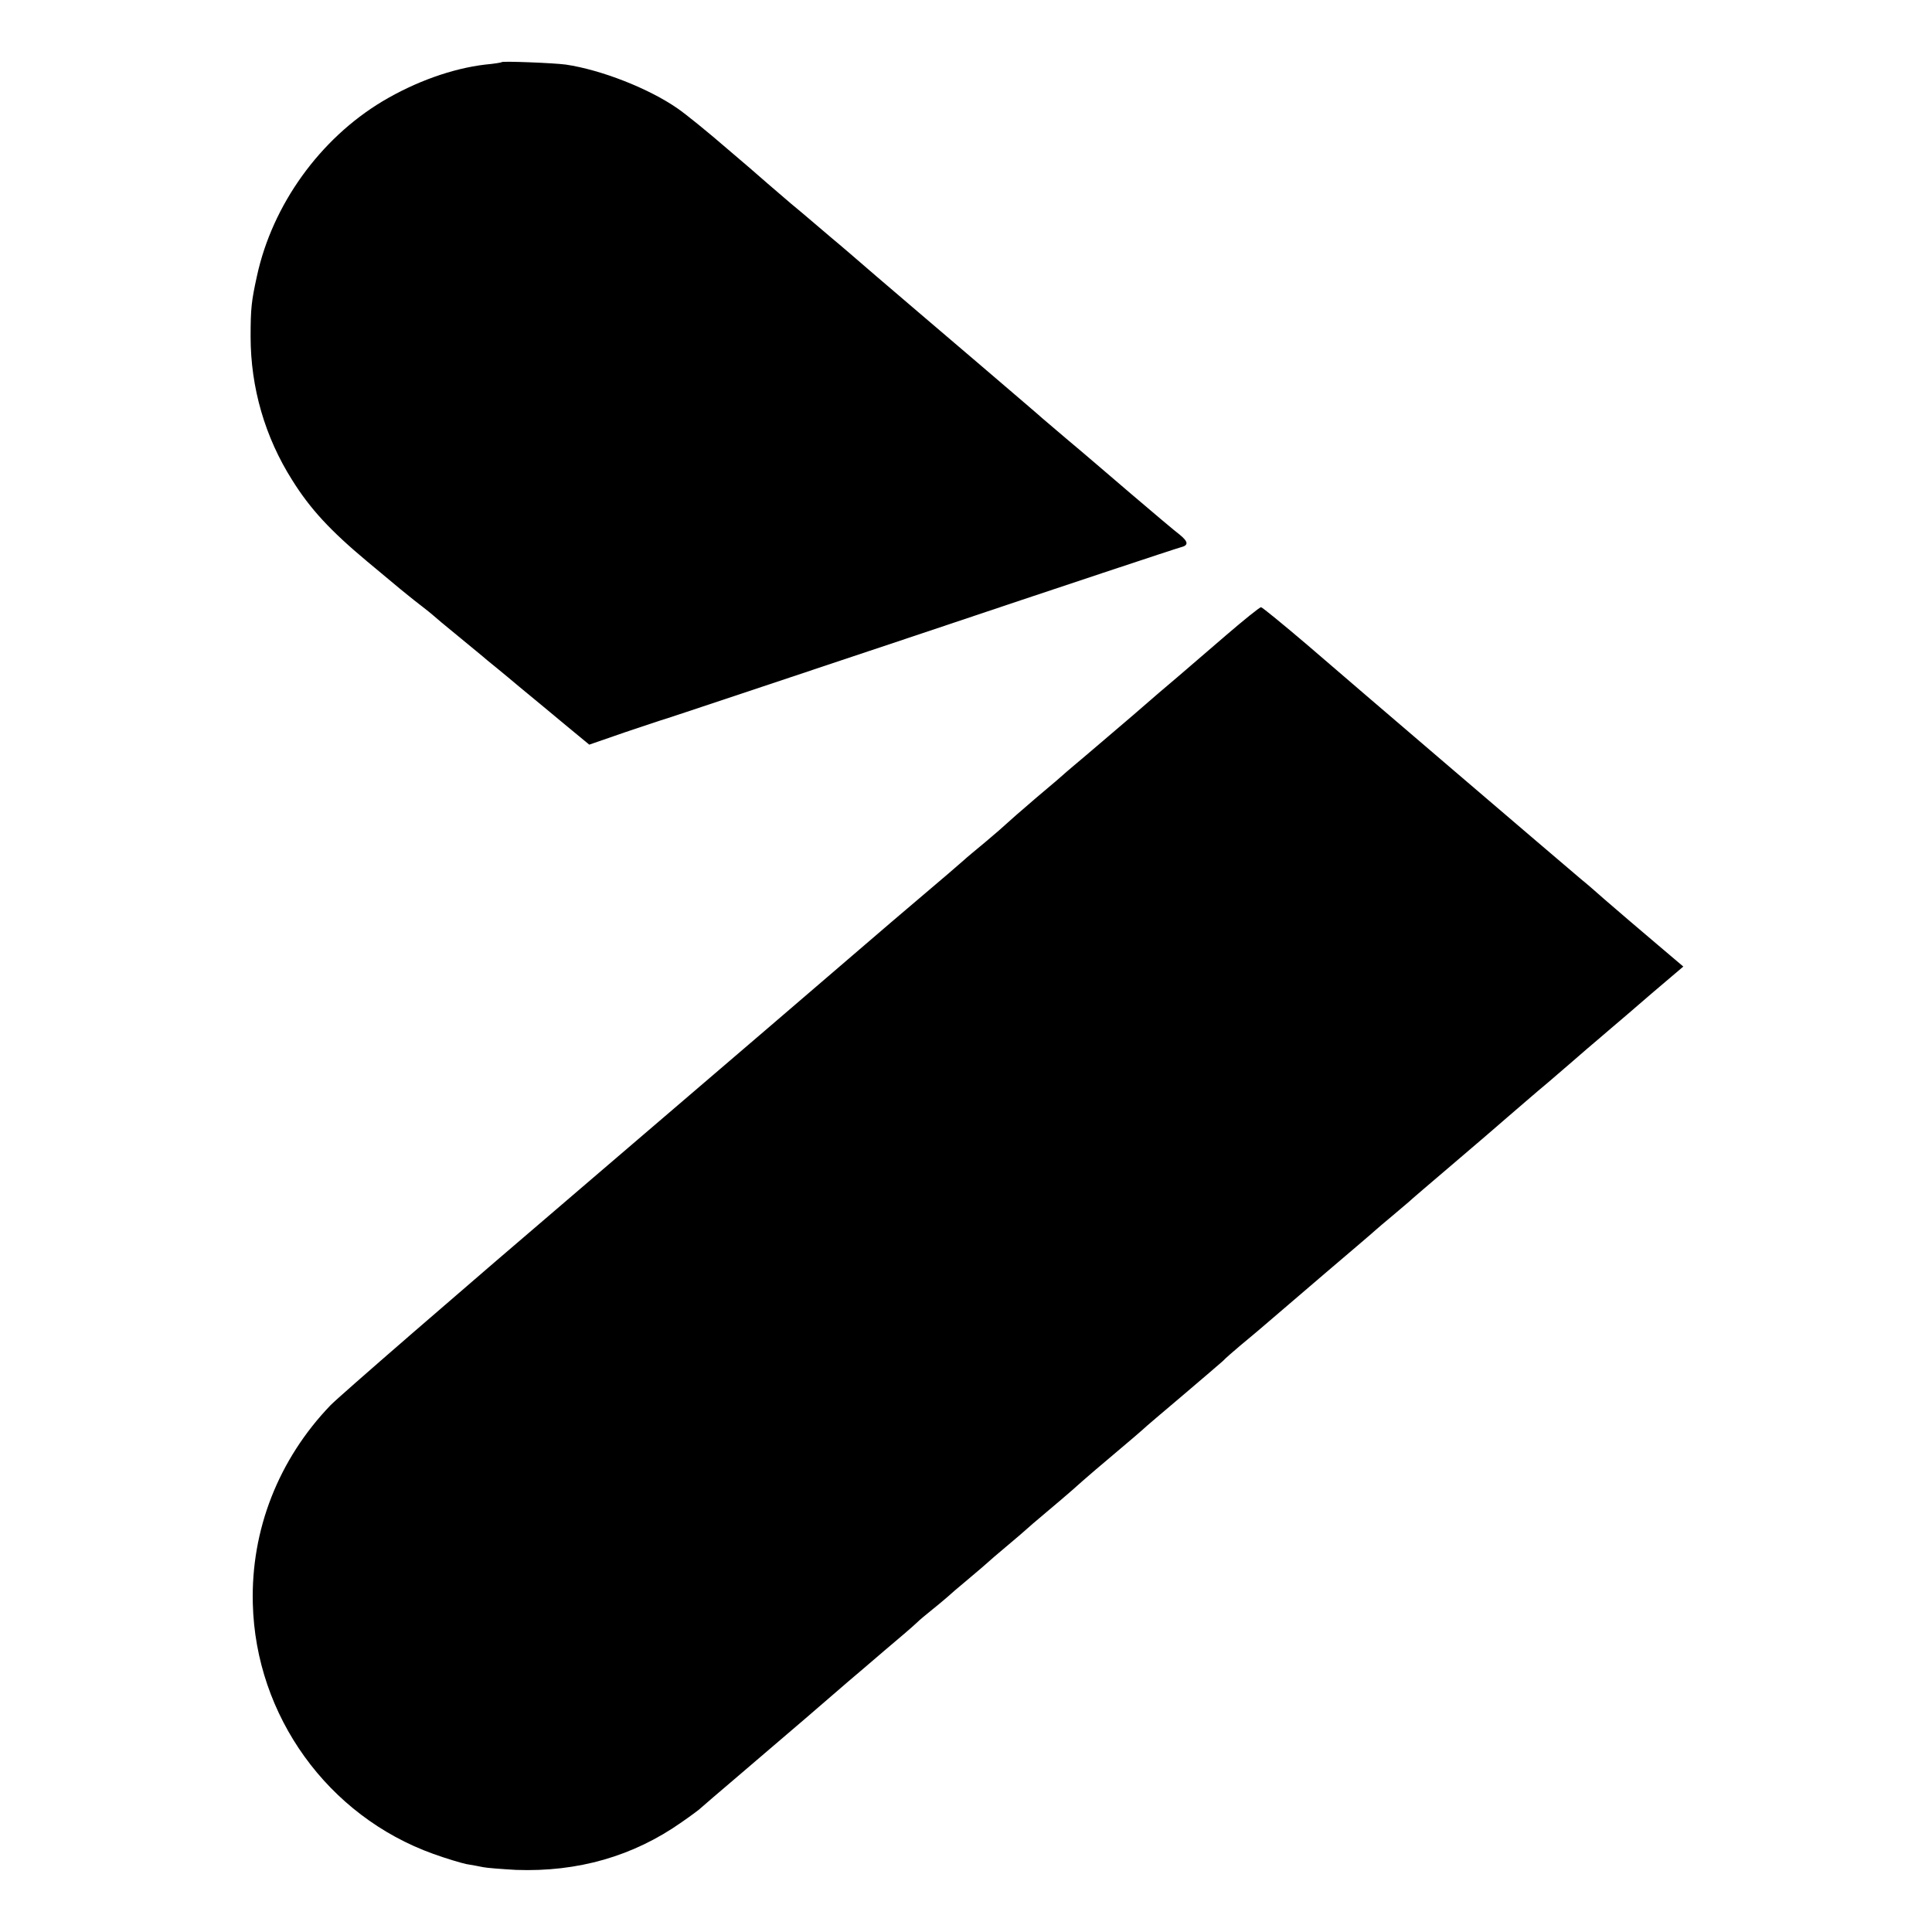
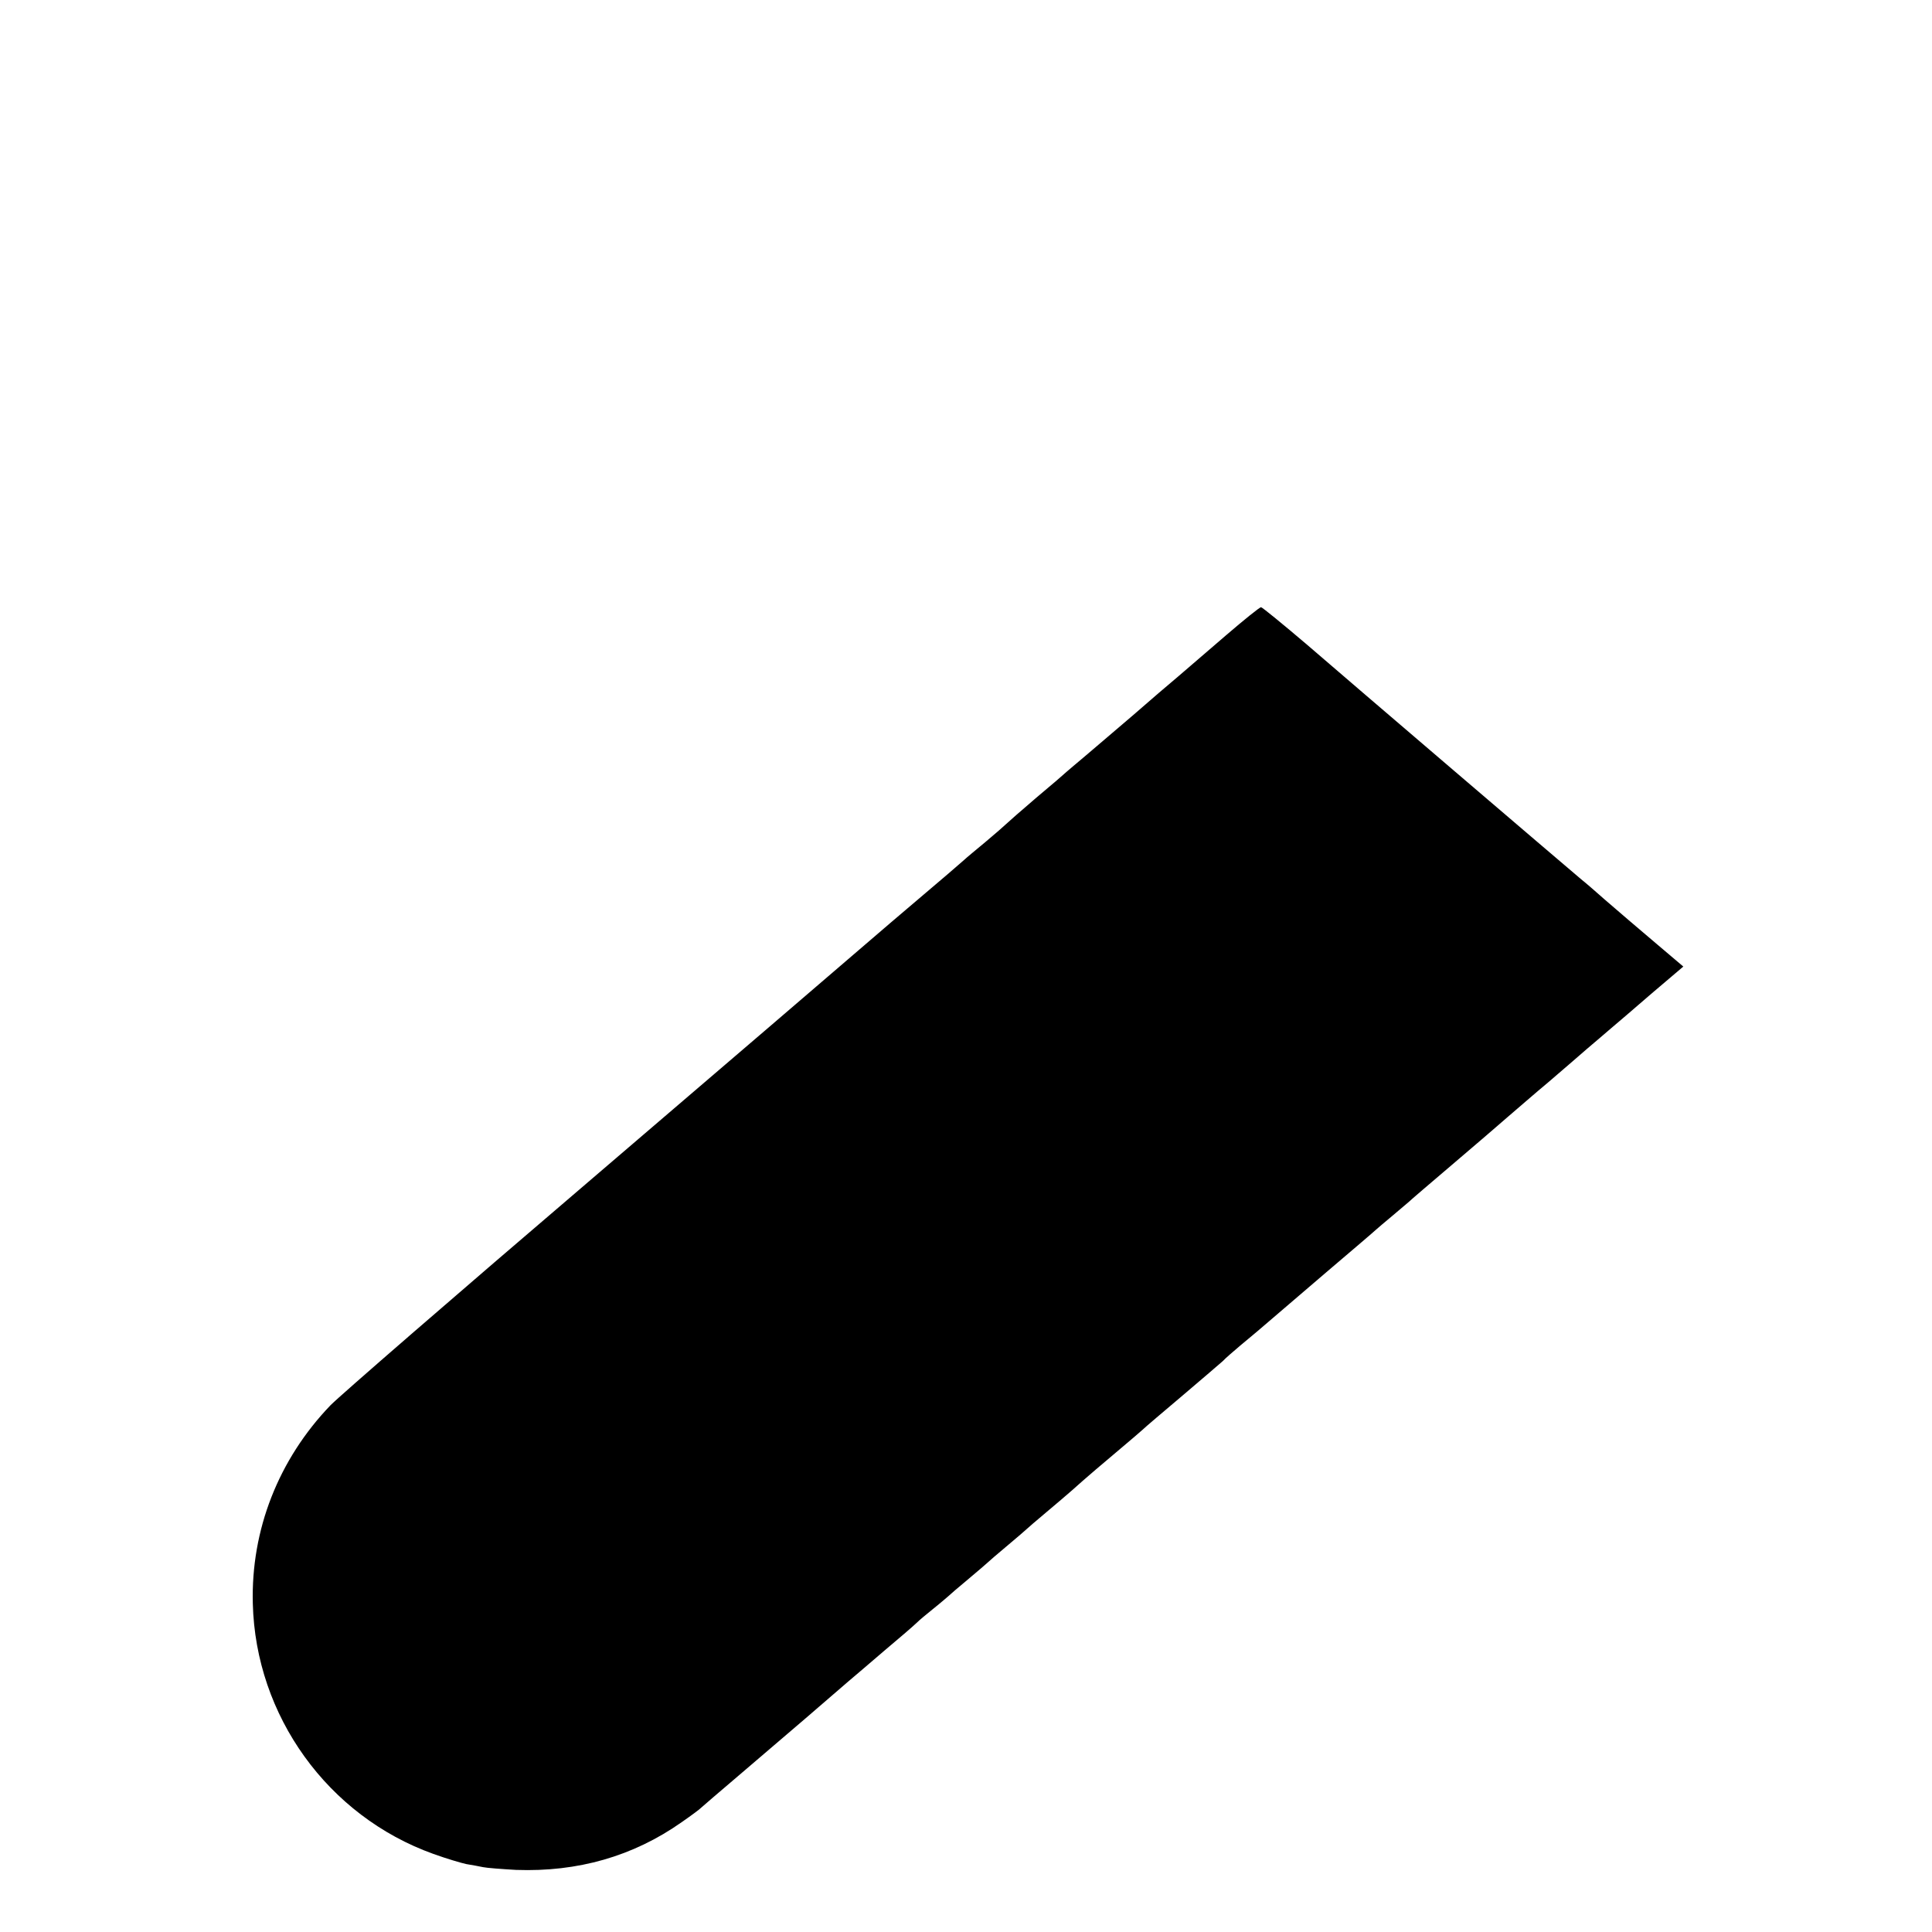
<svg xmlns="http://www.w3.org/2000/svg" version="1.0" width="700pt" height="700pt" viewBox="0 0 700 700" preserveAspectRatio="xMidYMid meet">
  <g transform="translate(0,700) scale(0.1,-0.1)" fill="#000000" stroke="none">
-     <path d="M1818 6775 c-2 -2 -28 -6 -60 -9 -119 -14 -253 -62 -372 -133 -227 -136 -399 -375 -455 -633 -20 -91 -23 -117 -23 -220 0 -184 52 -364 151 -520 65 -104 137 -182 271 -294 52 -43 106 -88 120 -100 14 -11 45 -37 70 -56 25 -19 47 -37 50 -40 3 -3 43 -37 90 -75 47 -39 94 -77 105 -87 11 -9 63 -51 115 -95 52 -43 131 -108 175 -145 l80 -66 130 45 c72 24 137 46 145 48 8 2 427 142 930 310 503 169 925 309 938 312 29 7 28 20 -4 46 -15 11 -93 77 -174 146 -81 69 -184 158 -230 196 -46 39 -88 75 -94 80 -6 6 -108 93 -226 194 -239 204 -223 190 -376 321 -60 52 -132 114 -160 137 -27 23 -60 51 -74 63 -14 12 -47 40 -75 63 -27 23 -65 56 -85 73 -19 17 -51 44 -69 60 -19 16 -53 45 -75 64 -67 58 -149 125 -181 147 -105 73 -277 140 -405 159 -45 6 -227 13 -232 9z" />
-     <path d="M4443 4699 c-65 -56 -142 -122 -172 -148 -30 -25 -107 -91 -170 -146 -64 -55 -141 -120 -170 -145 -30 -25 -59 -50 -65 -55 -6 -6 -56 -49 -111 -95 -55 -47 -104 -90 -110 -96 -5 -5 -39 -35 -75 -65 -36 -30 -70 -58 -76 -64 -6 -5 -33 -29 -60 -52 -131 -111 -295 -251 -349 -298 -33 -29 -458 -393 -945 -810 -487 -416 -911 -784 -943 -817 -188 -196 -288 -451 -281 -718 10 -407 272 -770 654 -907 47 -17 101 -33 120 -37 19 -3 46 -8 60 -11 14 -3 68 -7 120 -10 223 -8 424 49 600 173 36 25 67 48 70 52 3 3 66 57 140 120 184 157 324 277 395 339 17 14 75 64 130 111 55 46 107 91 116 100 8 8 35 31 59 50 24 19 48 40 54 45 6 6 40 35 76 65 36 30 67 57 70 60 3 3 34 30 70 60 36 30 67 57 70 60 3 3 34 30 70 60 36 30 79 67 95 81 43 39 123 107 185 159 30 25 61 52 70 60 8 8 74 64 145 124 72 61 137 117 146 125 8 9 37 34 63 56 51 42 74 62 116 98 14 12 102 87 195 167 94 80 175 149 181 155 6 5 32 28 59 50 26 22 53 45 59 50 6 6 76 66 156 134 80 68 172 147 205 176 33 28 98 85 145 124 47 40 109 94 139 120 30 25 70 60 89 76 20 17 86 73 148 127 l113 96 -92 78 c-101 86 -118 100 -193 165 -27 24 -66 58 -86 74 -70 59 -835 713 -991 848 -88 75 -164 137 -168 137 -5 0 -62 -46 -126 -101z" />
+     <path d="M4443 4699 c-65 -56 -142 -122 -172 -148 -30 -25 -107 -91 -170 -146 -64 -55 -141 -120 -170 -145 -30 -25 -59 -50 -65 -55 -6 -6 -56 -49 -111 -95 -55 -47 -104 -90 -110 -96 -5 -5 -39 -35 -75 -65 -36 -30 -70 -58 -76 -64 -6 -5 -33 -29 -60 -52 -131 -111 -295 -251 -349 -298 -33 -29 -458 -393 -945 -810 -487 -416 -911 -784 -943 -817 -188 -196 -288 -451 -281 -718 10 -407 272 -770 654 -907 47 -17 101 -33 120 -37 19 -3 46 -8 60 -11 14 -3 68 -7 120 -10 223 -8 424 49 600 173 36 25 67 48 70 52 3 3 66 57 140 120 184 157 324 277 395 339 17 14 75 64 130 111 55 46 107 91 116 100 8 8 35 31 59 50 24 19 48 40 54 45 6 6 40 35 76 65 36 30 67 57 70 60 3 3 34 30 70 60 36 30 67 57 70 60 3 3 34 30 70 60 36 30 79 67 95 81 43 39 123 107 185 159 30 25 61 52 70 60 8 8 74 64 145 124 72 61 137 117 146 125 8 9 37 34 63 56 51 42 74 62 116 98 14 12 102 87 195 167 94 80 175 149 181 155 6 5 32 28 59 50 26 22 53 45 59 50 6 6 76 66 156 134 80 68 172 147 205 176 33 28 98 85 145 124 47 40 109 94 139 120 30 25 70 60 89 76 20 17 86 73 148 127 l113 96 -92 78 c-101 86 -118 100 -193 165 -27 24 -66 58 -86 74 -70 59 -835 713 -991 848 -88 75 -164 137 -168 137 -5 0 -62 -46 -126 -101" />
  </g>
</svg>